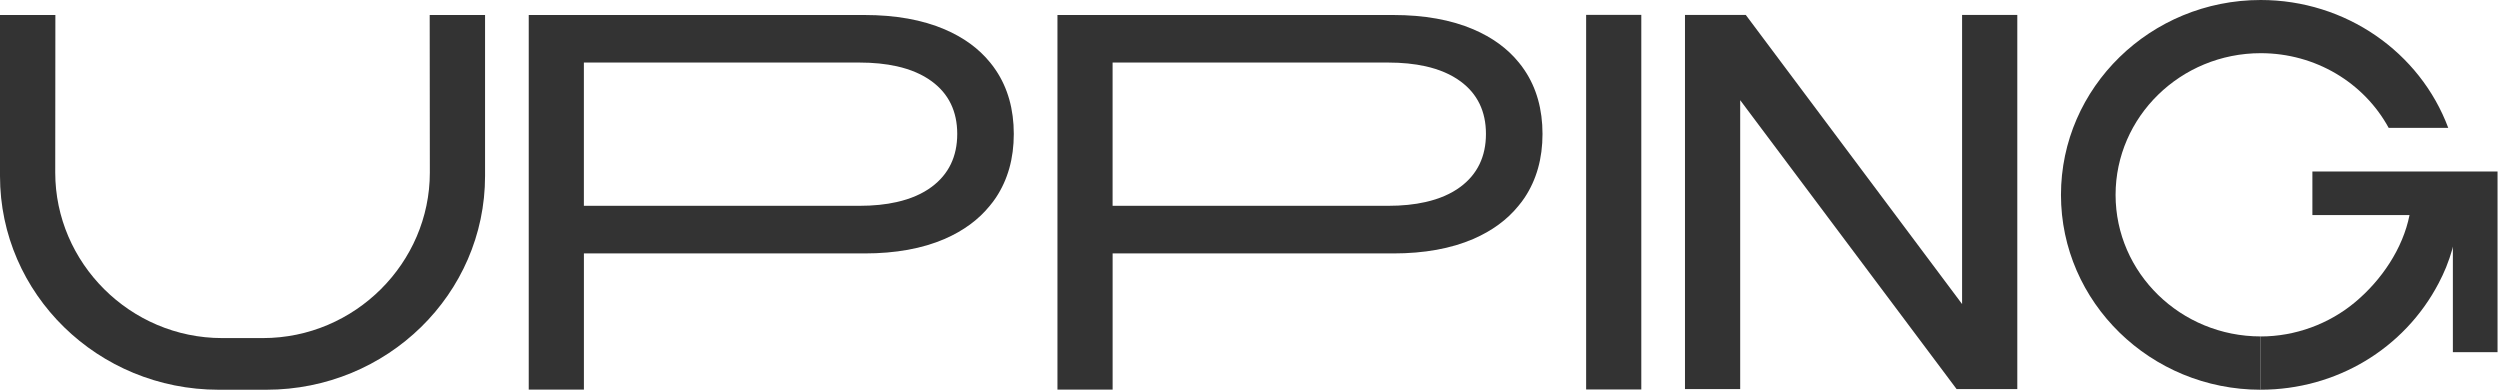
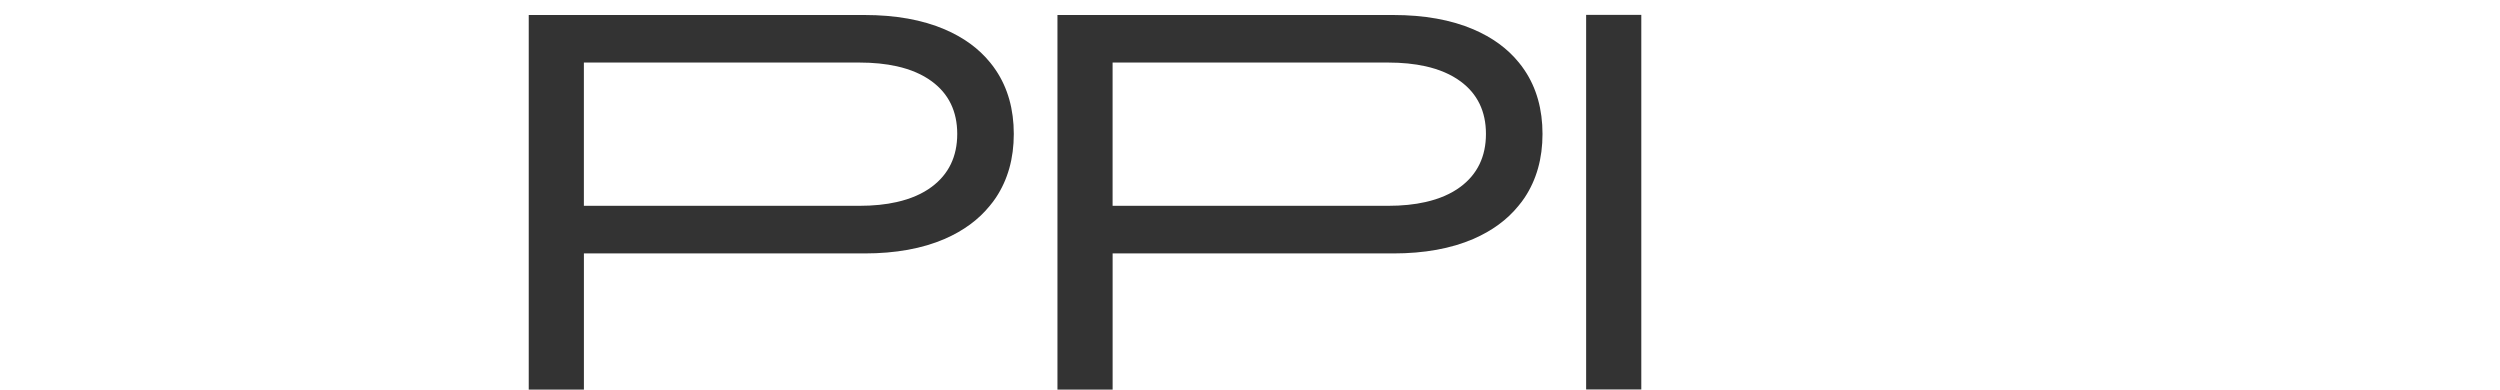
<svg xmlns="http://www.w3.org/2000/svg" width="263" height="41" viewBox="0 0 263 41" fill="none">
  <path d="M104.769 7.395C104.584 7.115 104.377 6.836 104.163 6.578C102.962 5.096 101.362 3.937 99.375 3.086C97.023 2.082 94.207 1.578 90.936 1.578H55.623V40.986H61.427V26.661H90.963C94.222 26.661 97.023 26.15 99.375 25.138C101.347 24.278 102.935 23.119 104.121 21.654C104.358 21.375 104.572 21.088 104.772 20.789C106.022 18.902 106.651 16.676 106.651 14.091C106.651 11.505 106.022 9.264 104.772 7.399L104.769 7.395ZM90.403 21.652H61.424V6.58H90.403C91.868 6.58 93.184 6.713 94.341 6.971C95.798 7.298 97.028 7.824 98.021 8.556C99.809 9.869 100.701 11.72 100.701 14.088C100.701 16.457 99.809 18.322 98.021 19.654C97.028 20.394 95.798 20.926 94.341 21.254C93.182 21.519 91.868 21.652 90.403 21.652Z" fill="#333333" />
  <path d="M160.39 7.395C160.206 7.115 159.998 6.836 159.784 6.578C158.583 5.096 156.983 3.937 154.996 3.086C152.644 2.082 149.828 1.578 146.557 1.578H111.244V40.986H117.048V26.661H146.584C149.843 26.661 152.644 26.15 154.996 25.138C156.968 24.278 158.556 23.119 159.742 21.654C159.979 21.375 160.193 21.088 160.393 20.789C161.643 18.902 162.272 16.676 162.272 14.091C162.272 11.505 161.643 9.264 160.393 7.399L160.39 7.395ZM146.024 21.652H117.045V6.58H146.024C147.489 6.58 148.805 6.713 149.962 6.971C151.419 7.298 152.649 7.824 153.643 8.556C155.43 9.869 156.322 11.72 156.322 14.088C156.322 16.457 155.43 18.322 153.643 19.654C152.649 20.394 151.419 20.926 149.962 21.254C148.803 21.519 147.489 21.652 146.024 21.652Z" fill="#333333" />
  <path d="M172.665 1.562H166.861V40.971H172.665V1.562Z" fill="#333333" />
-   <path d="M212.22 1.569V40.928H205.832L183.068 10.539V40.928H177.26V1.569H183.655L206.411 31.986V1.569H212.22Z" fill="#333333" />
-   <path d="M257.556 13.452H251.289C248.695 8.696 243.584 5.595 237.825 5.595C229.406 5.595 222.559 12.286 222.559 20.5C222.559 28.714 229.406 35.391 237.825 35.391V41C226.24 41 216.814 31.8 216.814 20.5C216.814 9.199 226.24 0 237.825 0C246.765 0 254.583 5.489 257.556 13.452Z" fill="#333333" />
-   <path d="M45.204 1.578L45.219 18.158C45.219 27.637 37.354 35.566 27.655 35.566H23.375C13.676 35.566 5.811 27.637 5.811 18.158L5.826 1.578H0V18.517C0 30.933 10.301 41 23.005 41H28.022C40.727 41 51.028 30.933 51.028 18.517V1.578H45.202H45.204Z" fill="#333333" />
-   <path d="M258.83 20.141C258.8 22.885 258.352 25.589 257.328 28.123C257.092 28.69 256.835 29.249 256.542 29.8C252.925 36.701 245.758 40.997 237.824 40.997V35.395C241.448 35.395 245.013 34.089 247.765 31.784C250.539 29.466 252.782 26.148 253.482 22.627C253.64 21.866 253.719 21.097 253.719 20.329C253.719 20.259 253.712 20.189 253.712 20.119C255.627 20.078 256.922 20.141 258.827 20.141H258.83Z" fill="#333333" />
-   <path d="M262.741 18.042V37.048H258.042V22.625H243.264V18.042H262.741Z" fill="#333333" />
</svg>